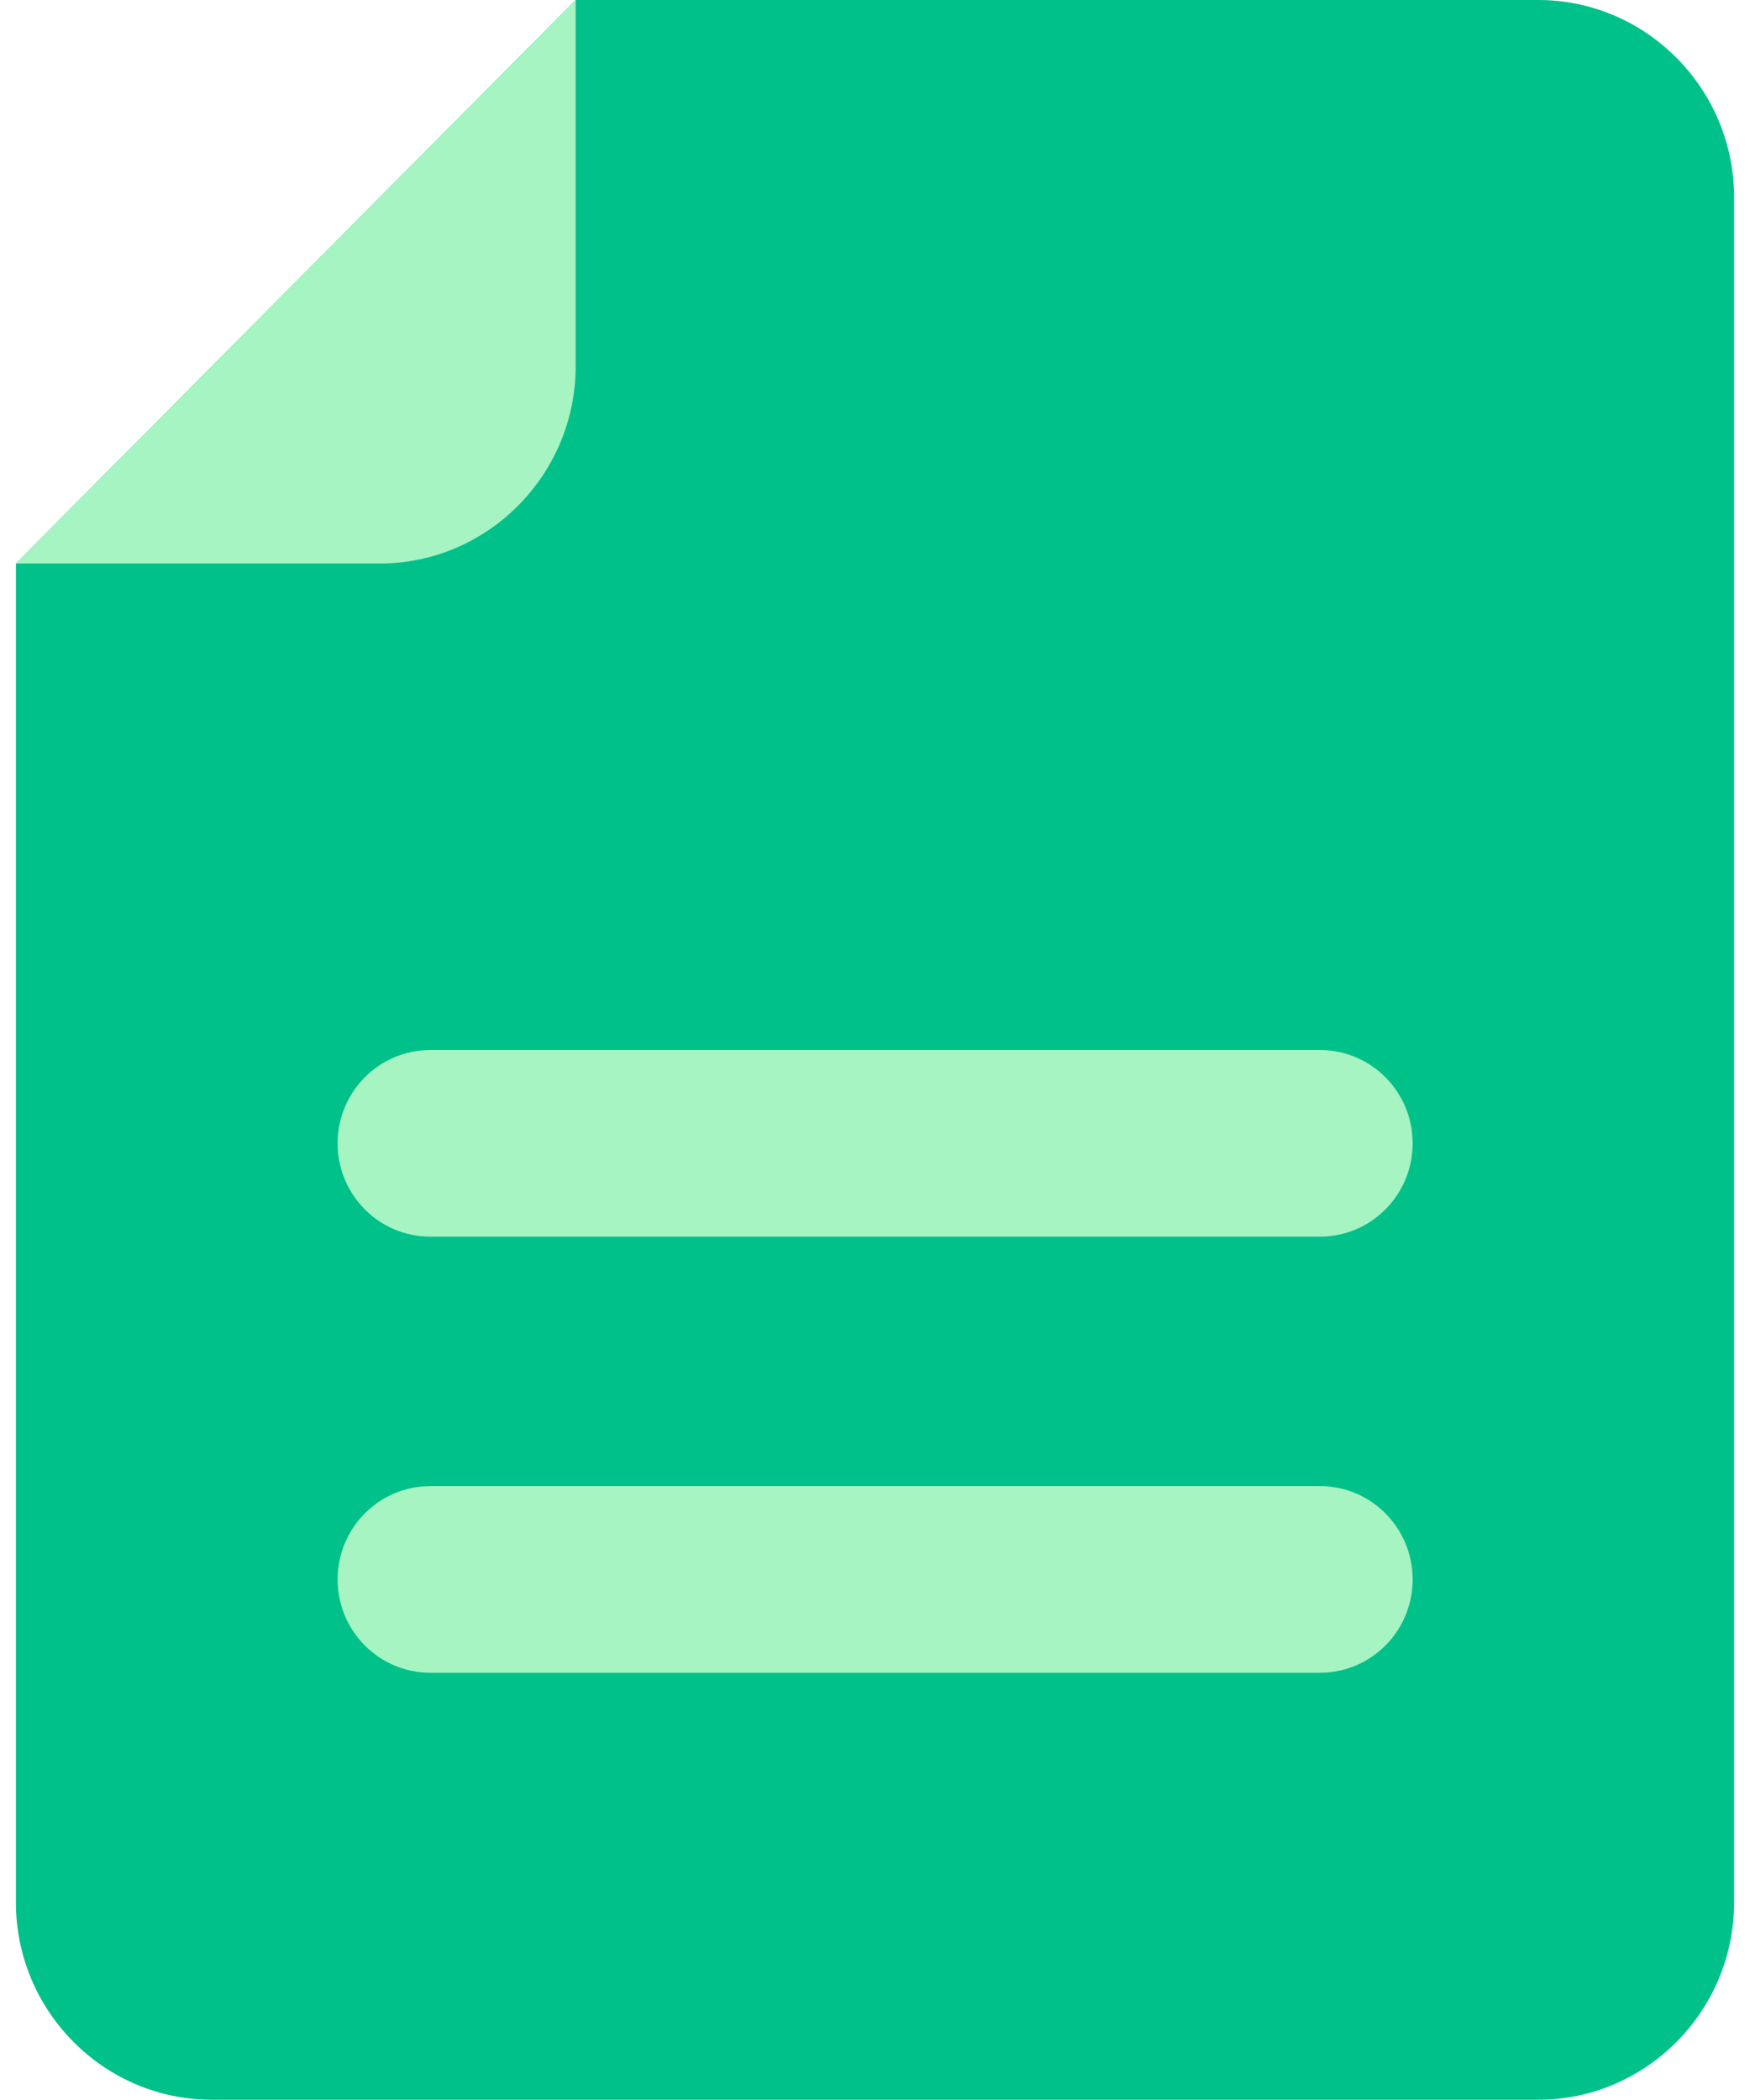
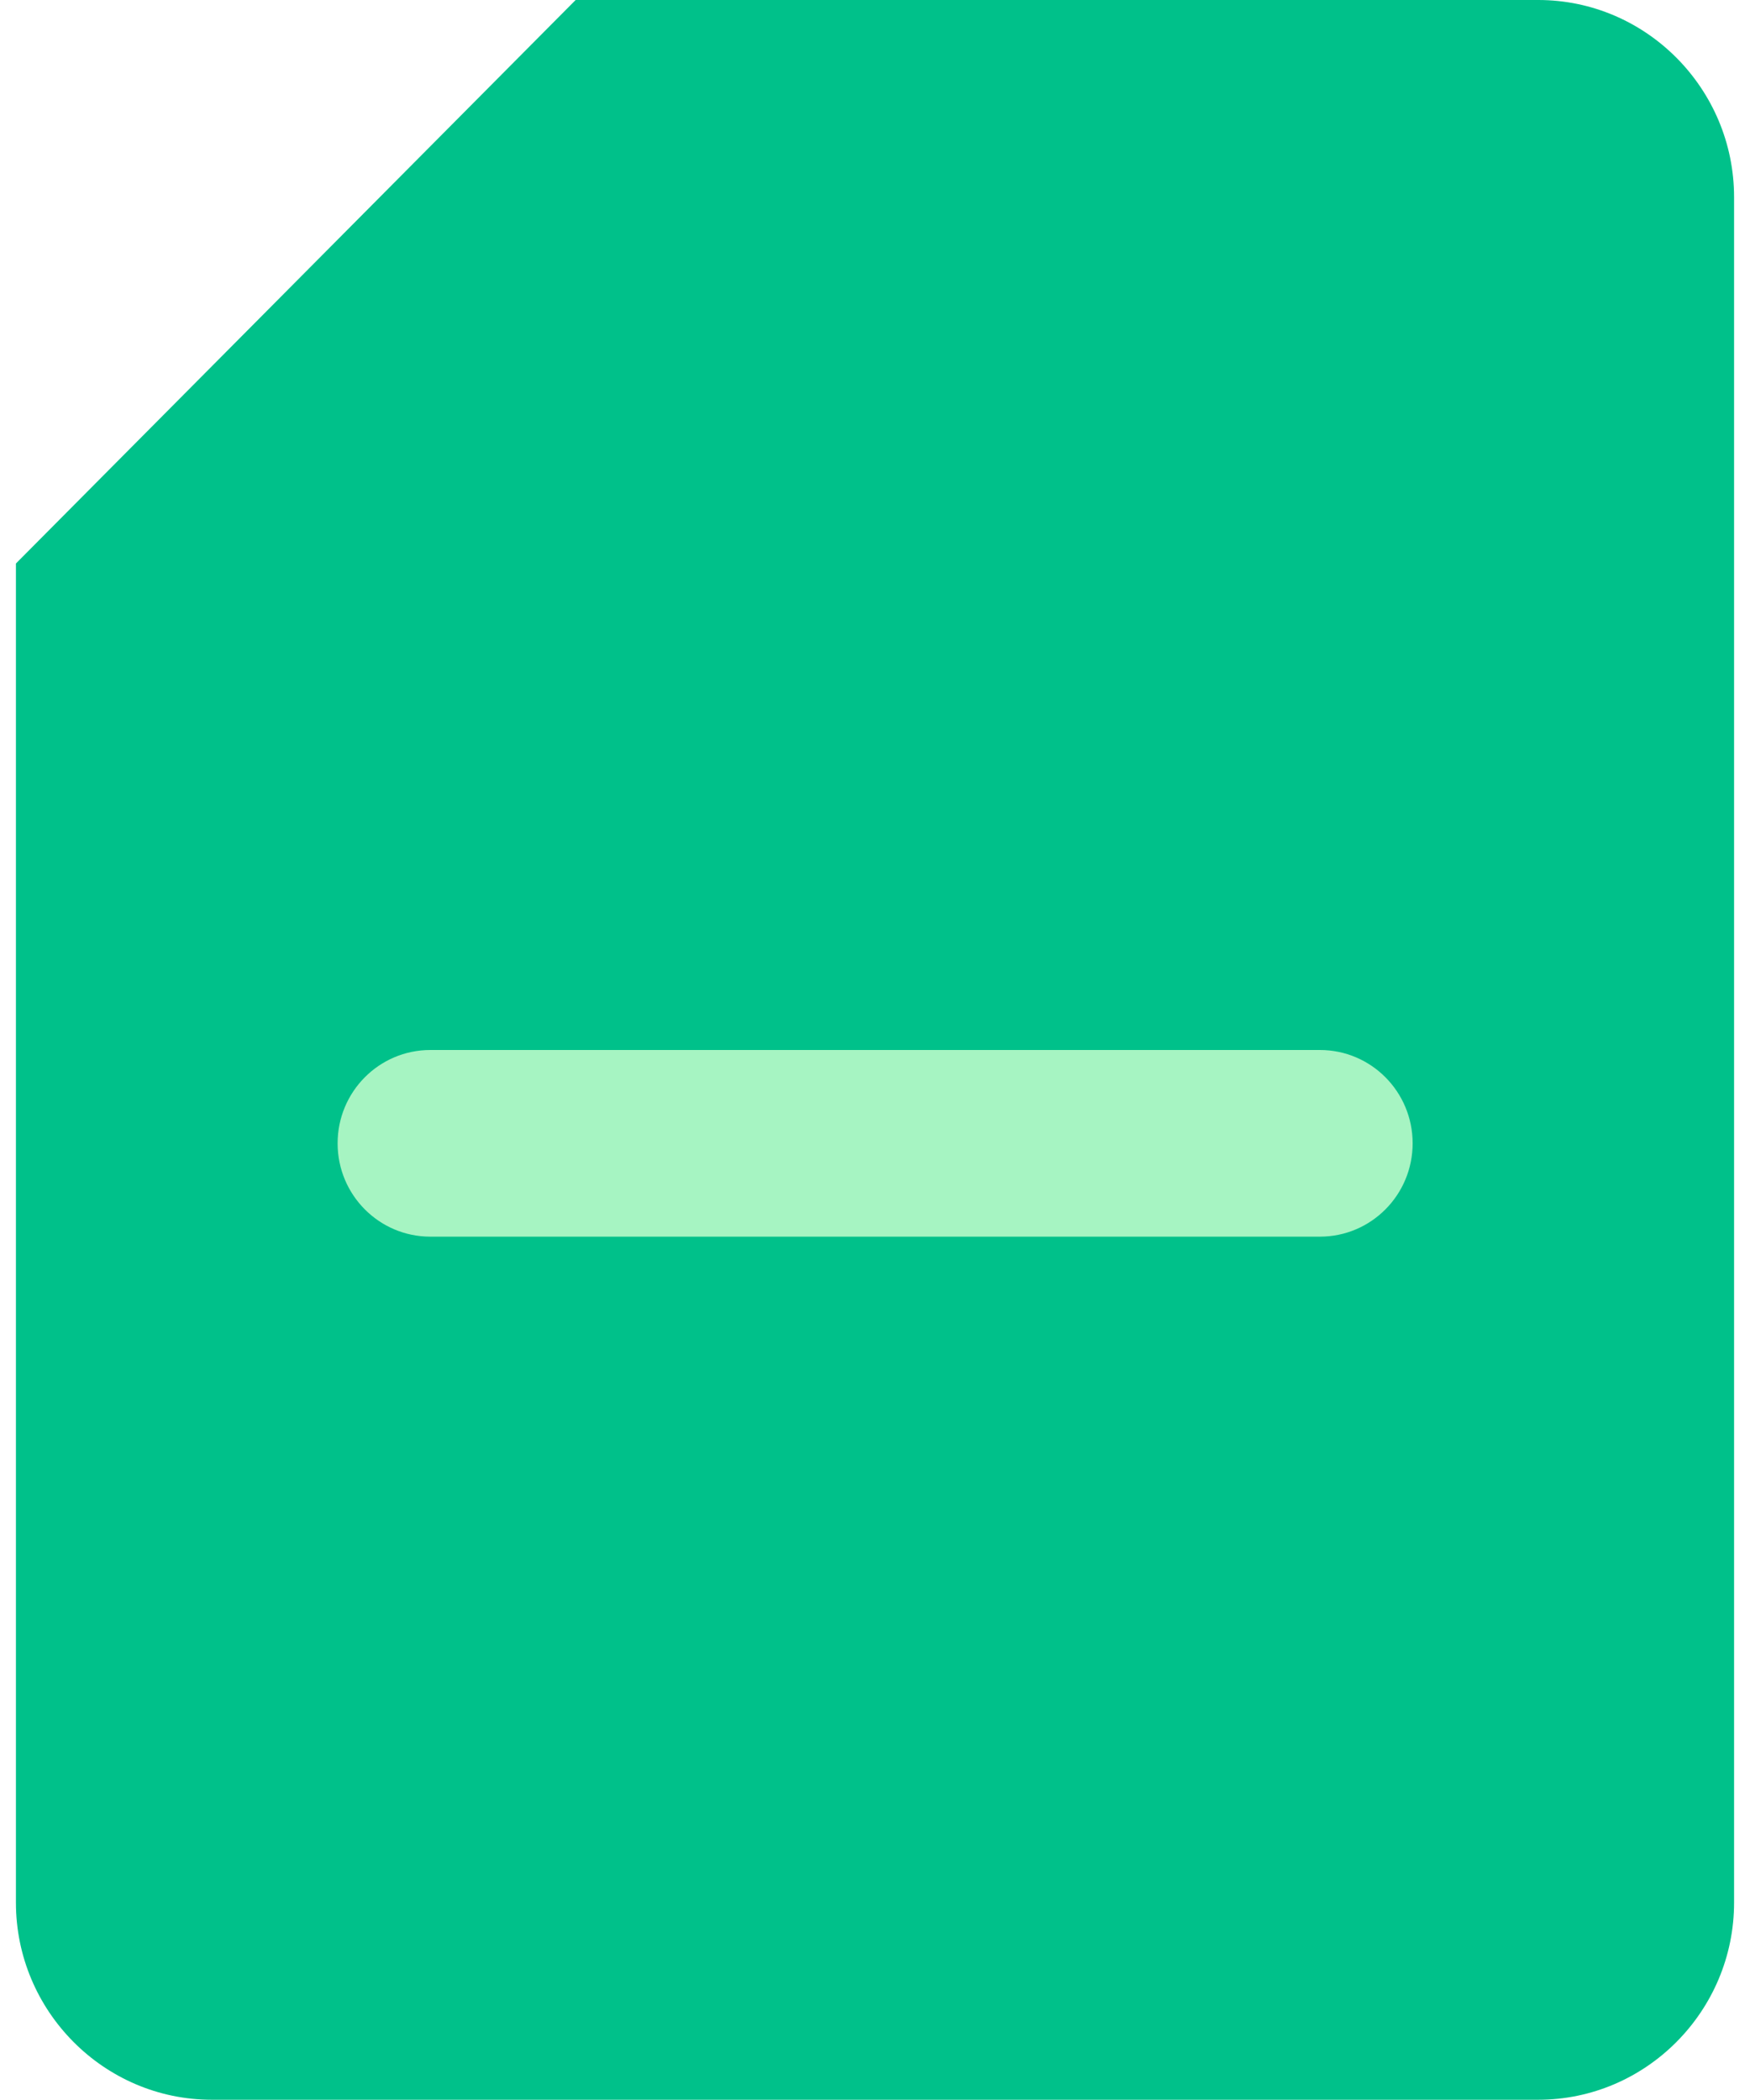
<svg xmlns="http://www.w3.org/2000/svg" width="50" height="60" viewBox="0 0 50 60" fill="none">
  <g clip-path="url(#clip0_27_297)">
    <path d="M49.545 5.633C49.545 2.533 47.029 0 43.95 0H16.447L0.455 16.1V54.36C0.455 57.46 2.971 59.993 6.05 59.993H43.95C47.029 59.993 49.545 57.46 49.545 54.36V5.633Z" fill="#00C18A" />
-     <path d="M10.852 16.1C13.931 16.1 16.447 13.567 16.447 10.467V0L0.455 16.1H10.852Z" fill="#A6F4C2" />
-     <path d="M37.712 47.793H12.295C10.832 47.793 9.646 46.6 9.646 45.127C9.646 43.653 10.832 42.46 12.295 42.46H37.712C39.175 42.46 40.361 43.653 40.361 45.127C40.361 46.6 39.175 47.793 37.712 47.793Z" fill="#A6F4C2" />
    <path d="M37.712 35.333H12.295C10.832 35.333 9.646 34.14 9.646 32.667C9.646 31.193 10.832 30 12.295 30H37.712C39.175 30 40.361 31.193 40.361 32.667C40.361 34.14 39.175 35.333 37.712 35.333Z" fill="#A6F4C2" />
  </g>
  <defs>
    <clipPath id="clip0_27_297">
      <rect width="49.091" height="60" fill="white" transform="translate(0.455)" />
    </clipPath>
  </defs>
</svg>